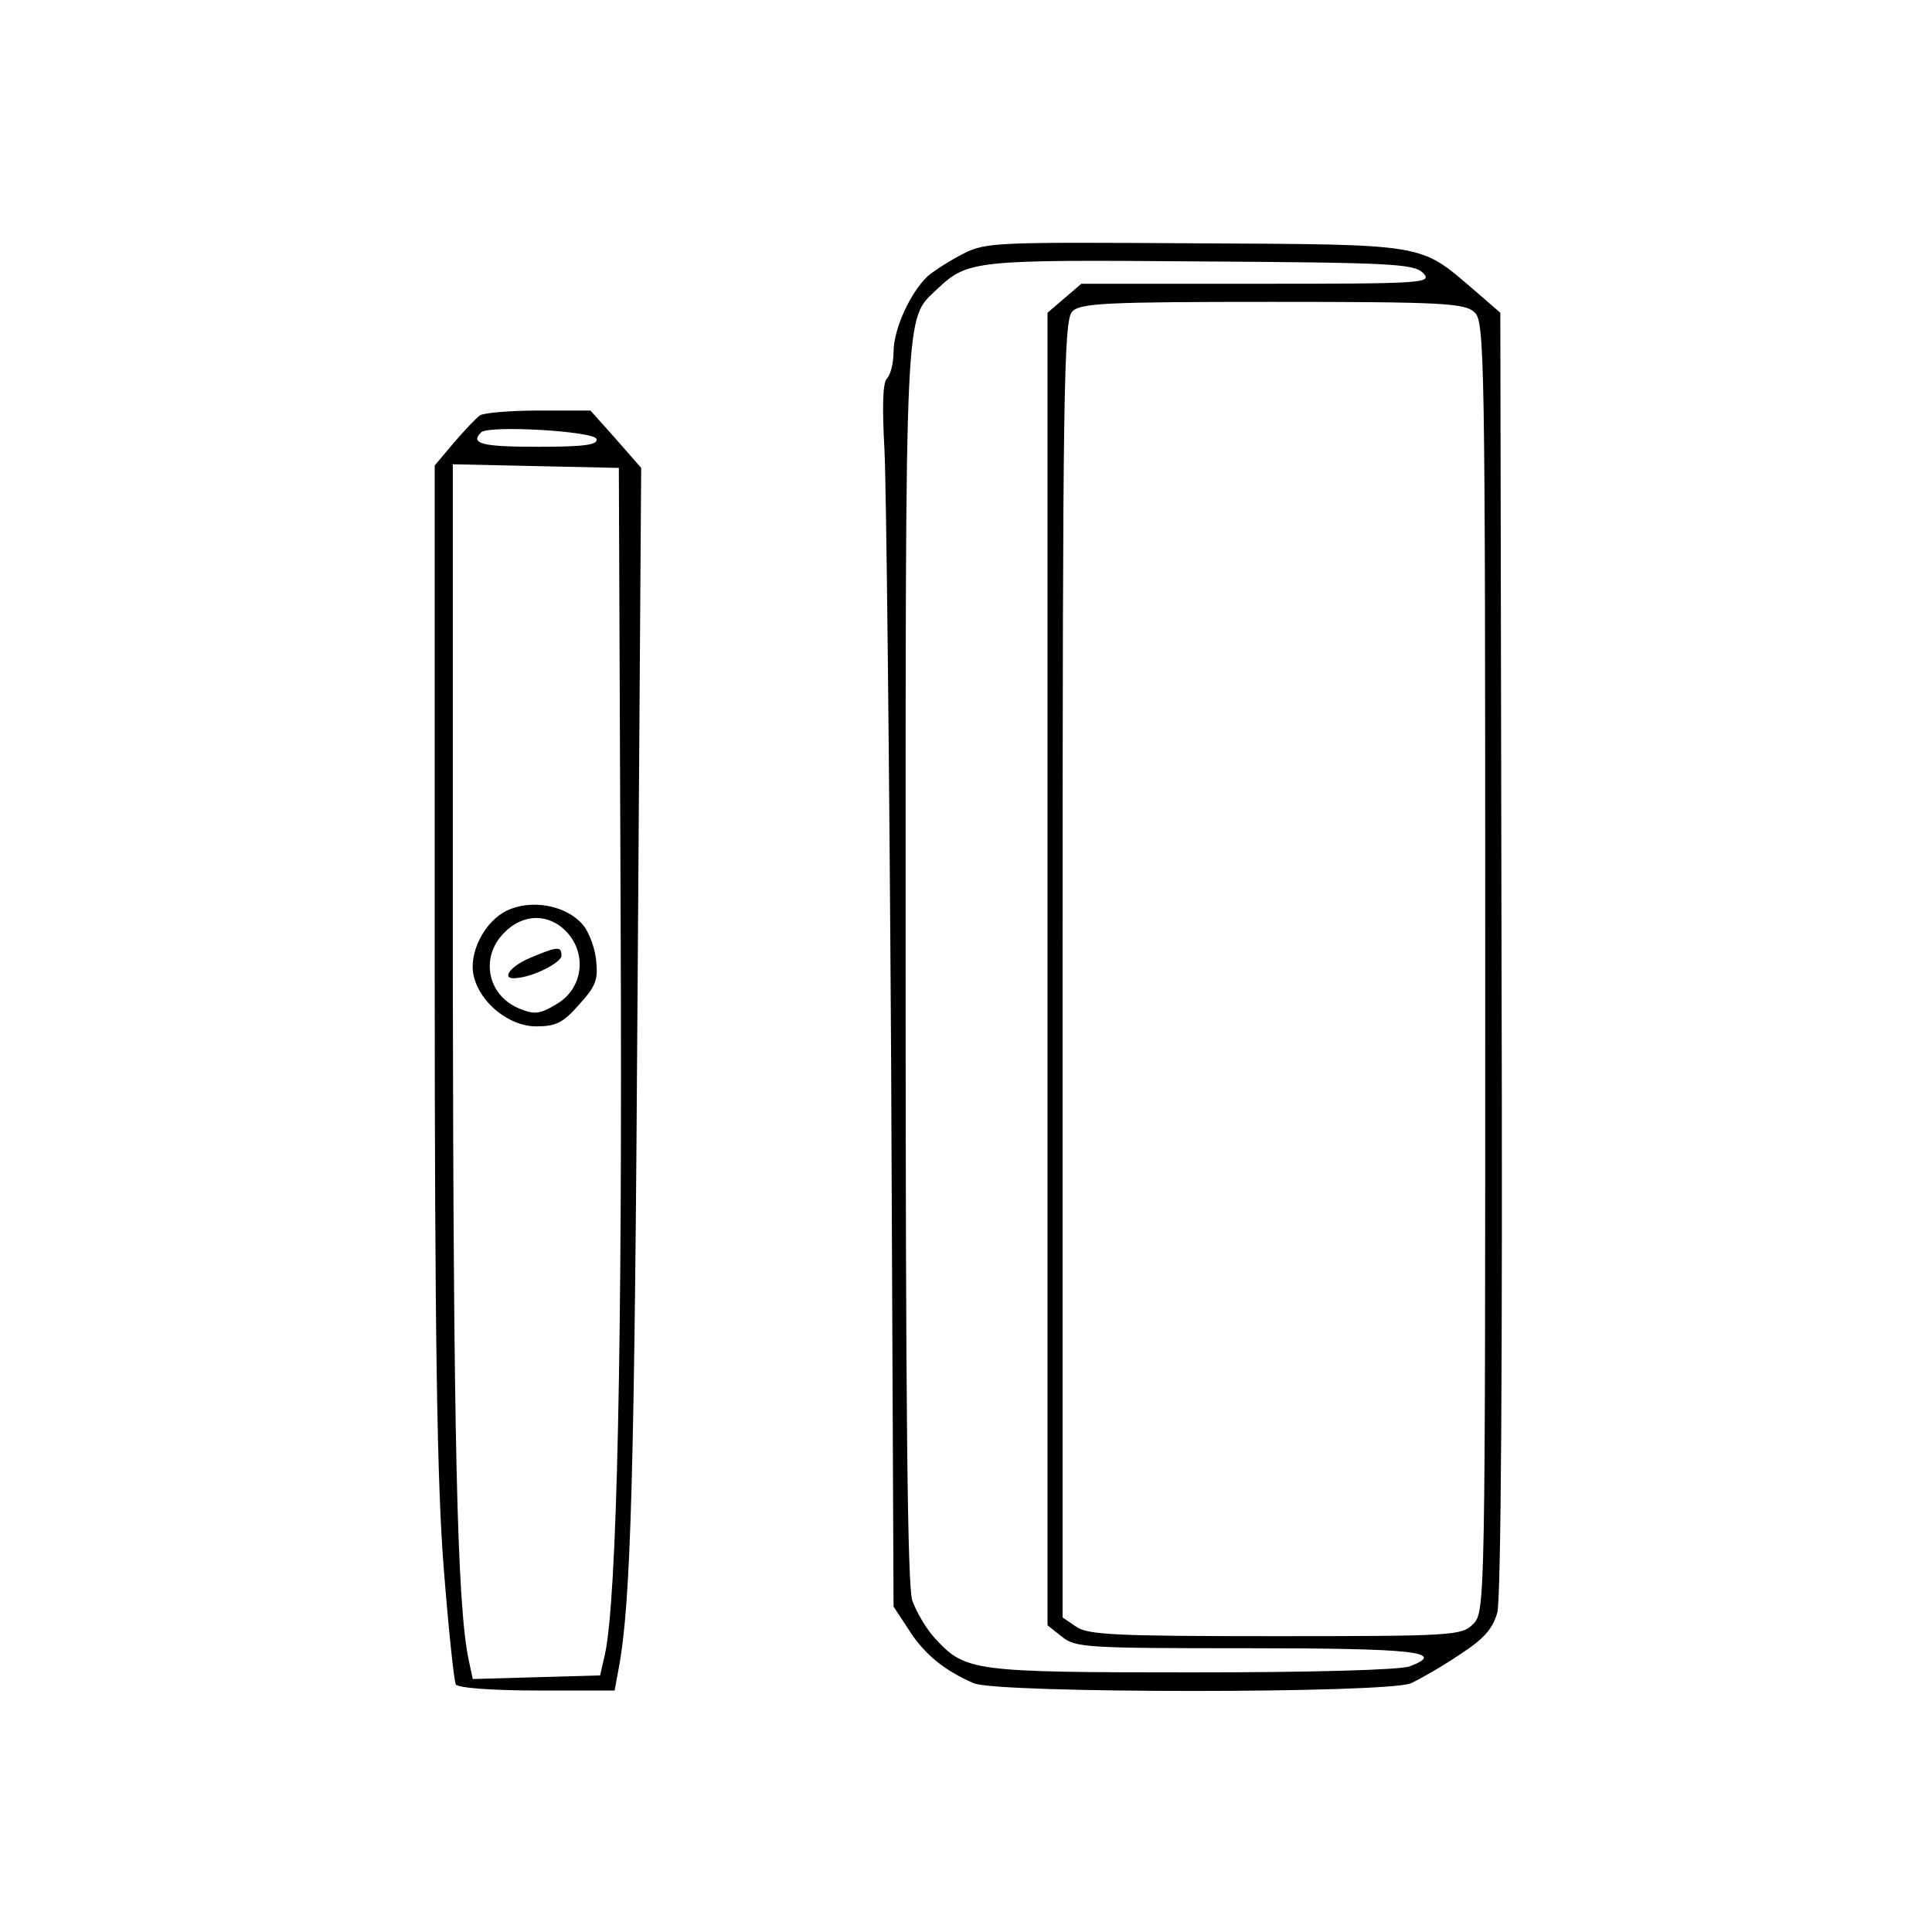
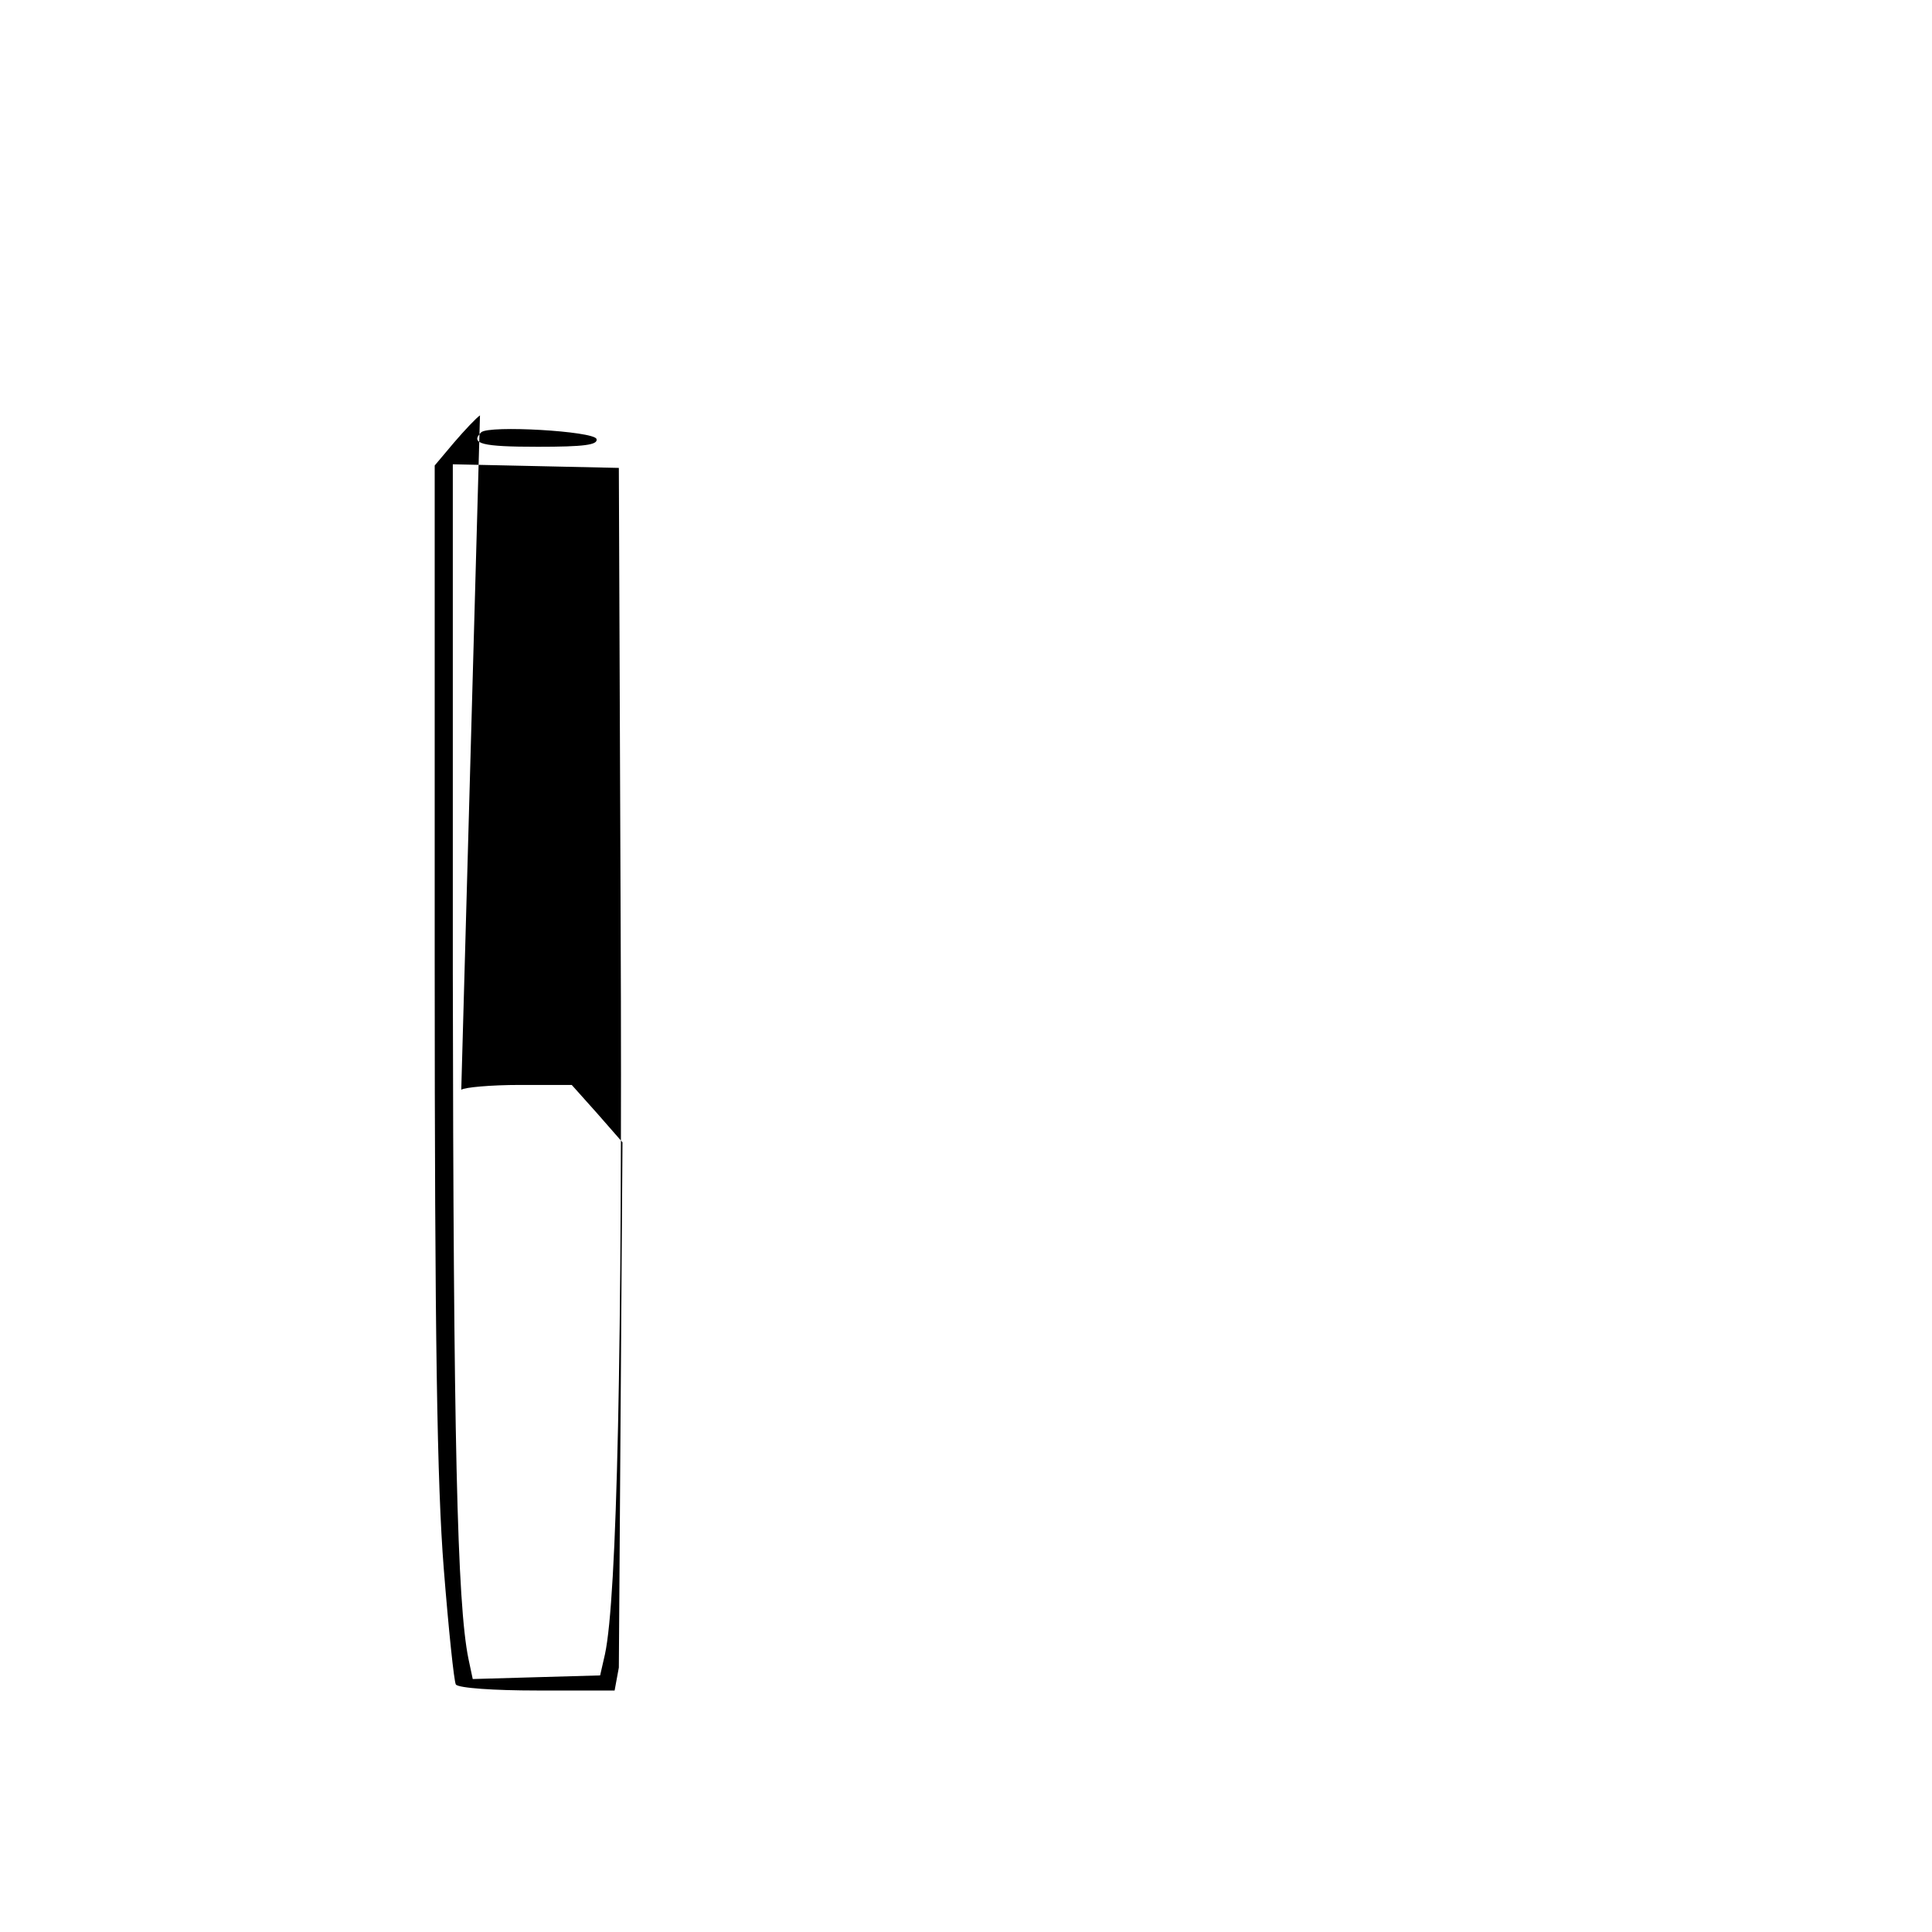
<svg xmlns="http://www.w3.org/2000/svg" version="1.0" width="320pt" height="320pt" viewBox="0 0 320 320" preserveAspectRatio="xMidYMid meet">
  <g transform="translate(0,320) scale(0.1,-0.1)" fill="#000000" stroke="none">
-     <path d="M1596 2780 c-22 -11 -48 -28 -59 -37 -29 -27 -57 -88 -57 -126 0 -18 -5 -38 -11 -44 -7 -7 -8 -47 -4 -119 3 -60 8 -515 11 -1012 l4 -903 25 -38 c25 -40 59 -68 108 -89 40 -17 685 -17 724 0 15 7 52 28 80 47 40 26 55 42 63 70 6 23 9 408 7 1094 l-2 1059 -45 39 c-89 76 -75 74 -460 76 -326 2 -347 2 -384 -17z m761 -32 c16 -17 3 -18 -274 -18 l-292 0 -28 -24 -28 -24 0 -1087 0 -1087 24 -19 c22 -18 42 -19 307 -19 276 0 332 -6 269 -30 -16 -6 -162 -10 -361 -10 -364 0 -375 2 -425 56 -15 16 -31 44 -38 63 -8 24 -11 320 -11 1056 0 1106 -2 1064 52 1116 51 48 61 49 435 46 320 -2 354 -4 370 -19z m85 -65 c17 -15 18 -62 18 -1085 0 -1055 0 -1068 -20 -1088 -19 -19 -33 -20 -328 -20 -262 0 -311 2 -330 16 l-22 15 0 1074 c0 963 2 1075 16 1089 13 14 57 16 331 16 280 0 319 -2 335 -17z" />
-     <path d="M795 2512 c-6 -4 -25 -24 -43 -45 l-32 -38 0 -822 c0 -625 4 -866 15 -1005 8 -101 17 -187 20 -192 4 -6 64 -10 134 -10 l129 0 7 38 c20 107 26 323 31 1117 l6 870 -42 48 -42 47 -86 0 c-48 0 -92 -4 -97 -8z m193 -39 c3 -10 -21 -13 -97 -13 -93 0 -113 5 -94 24 13 12 186 2 191 -11z m40 -803 c3 -703 -6 -1117 -26 -1210 l-8 -35 -106 -3 -105 -3 -7 33 c-19 92 -25 368 -26 1136 l0 843 138 -3 137 -3 3 -755z" />
-     <path d="M840 1692 c-38 -18 -65 -72 -55 -110 11 -44 59 -82 103 -82 33 0 45 6 72 37 28 31 31 41 27 76 -3 22 -14 49 -25 59 -29 30 -84 38 -122 20z m99 -36 c34 -37 26 -94 -17 -119 -28 -17 -37 -18 -63 -7 -52 22 -64 85 -24 125 31 32 74 33 104 1z" />
+     <path d="M795 2512 c-6 -4 -25 -24 -43 -45 l-32 -38 0 -822 c0 -625 4 -866 15 -1005 8 -101 17 -187 20 -192 4 -6 64 -10 134 -10 l129 0 7 38 l6 870 -42 48 -42 47 -86 0 c-48 0 -92 -4 -97 -8z m193 -39 c3 -10 -21 -13 -97 -13 -93 0 -113 5 -94 24 13 12 186 2 191 -11z m40 -803 c3 -703 -6 -1117 -26 -1210 l-8 -35 -106 -3 -105 -3 -7 33 c-19 92 -25 368 -26 1136 l0 843 138 -3 137 -3 3 -755z" />
    <path d="M877 1613 c-33 -14 -48 -36 -22 -33 29 2 75 26 75 37 0 16 -6 16 -53 -4z" />
  </g>
</svg>